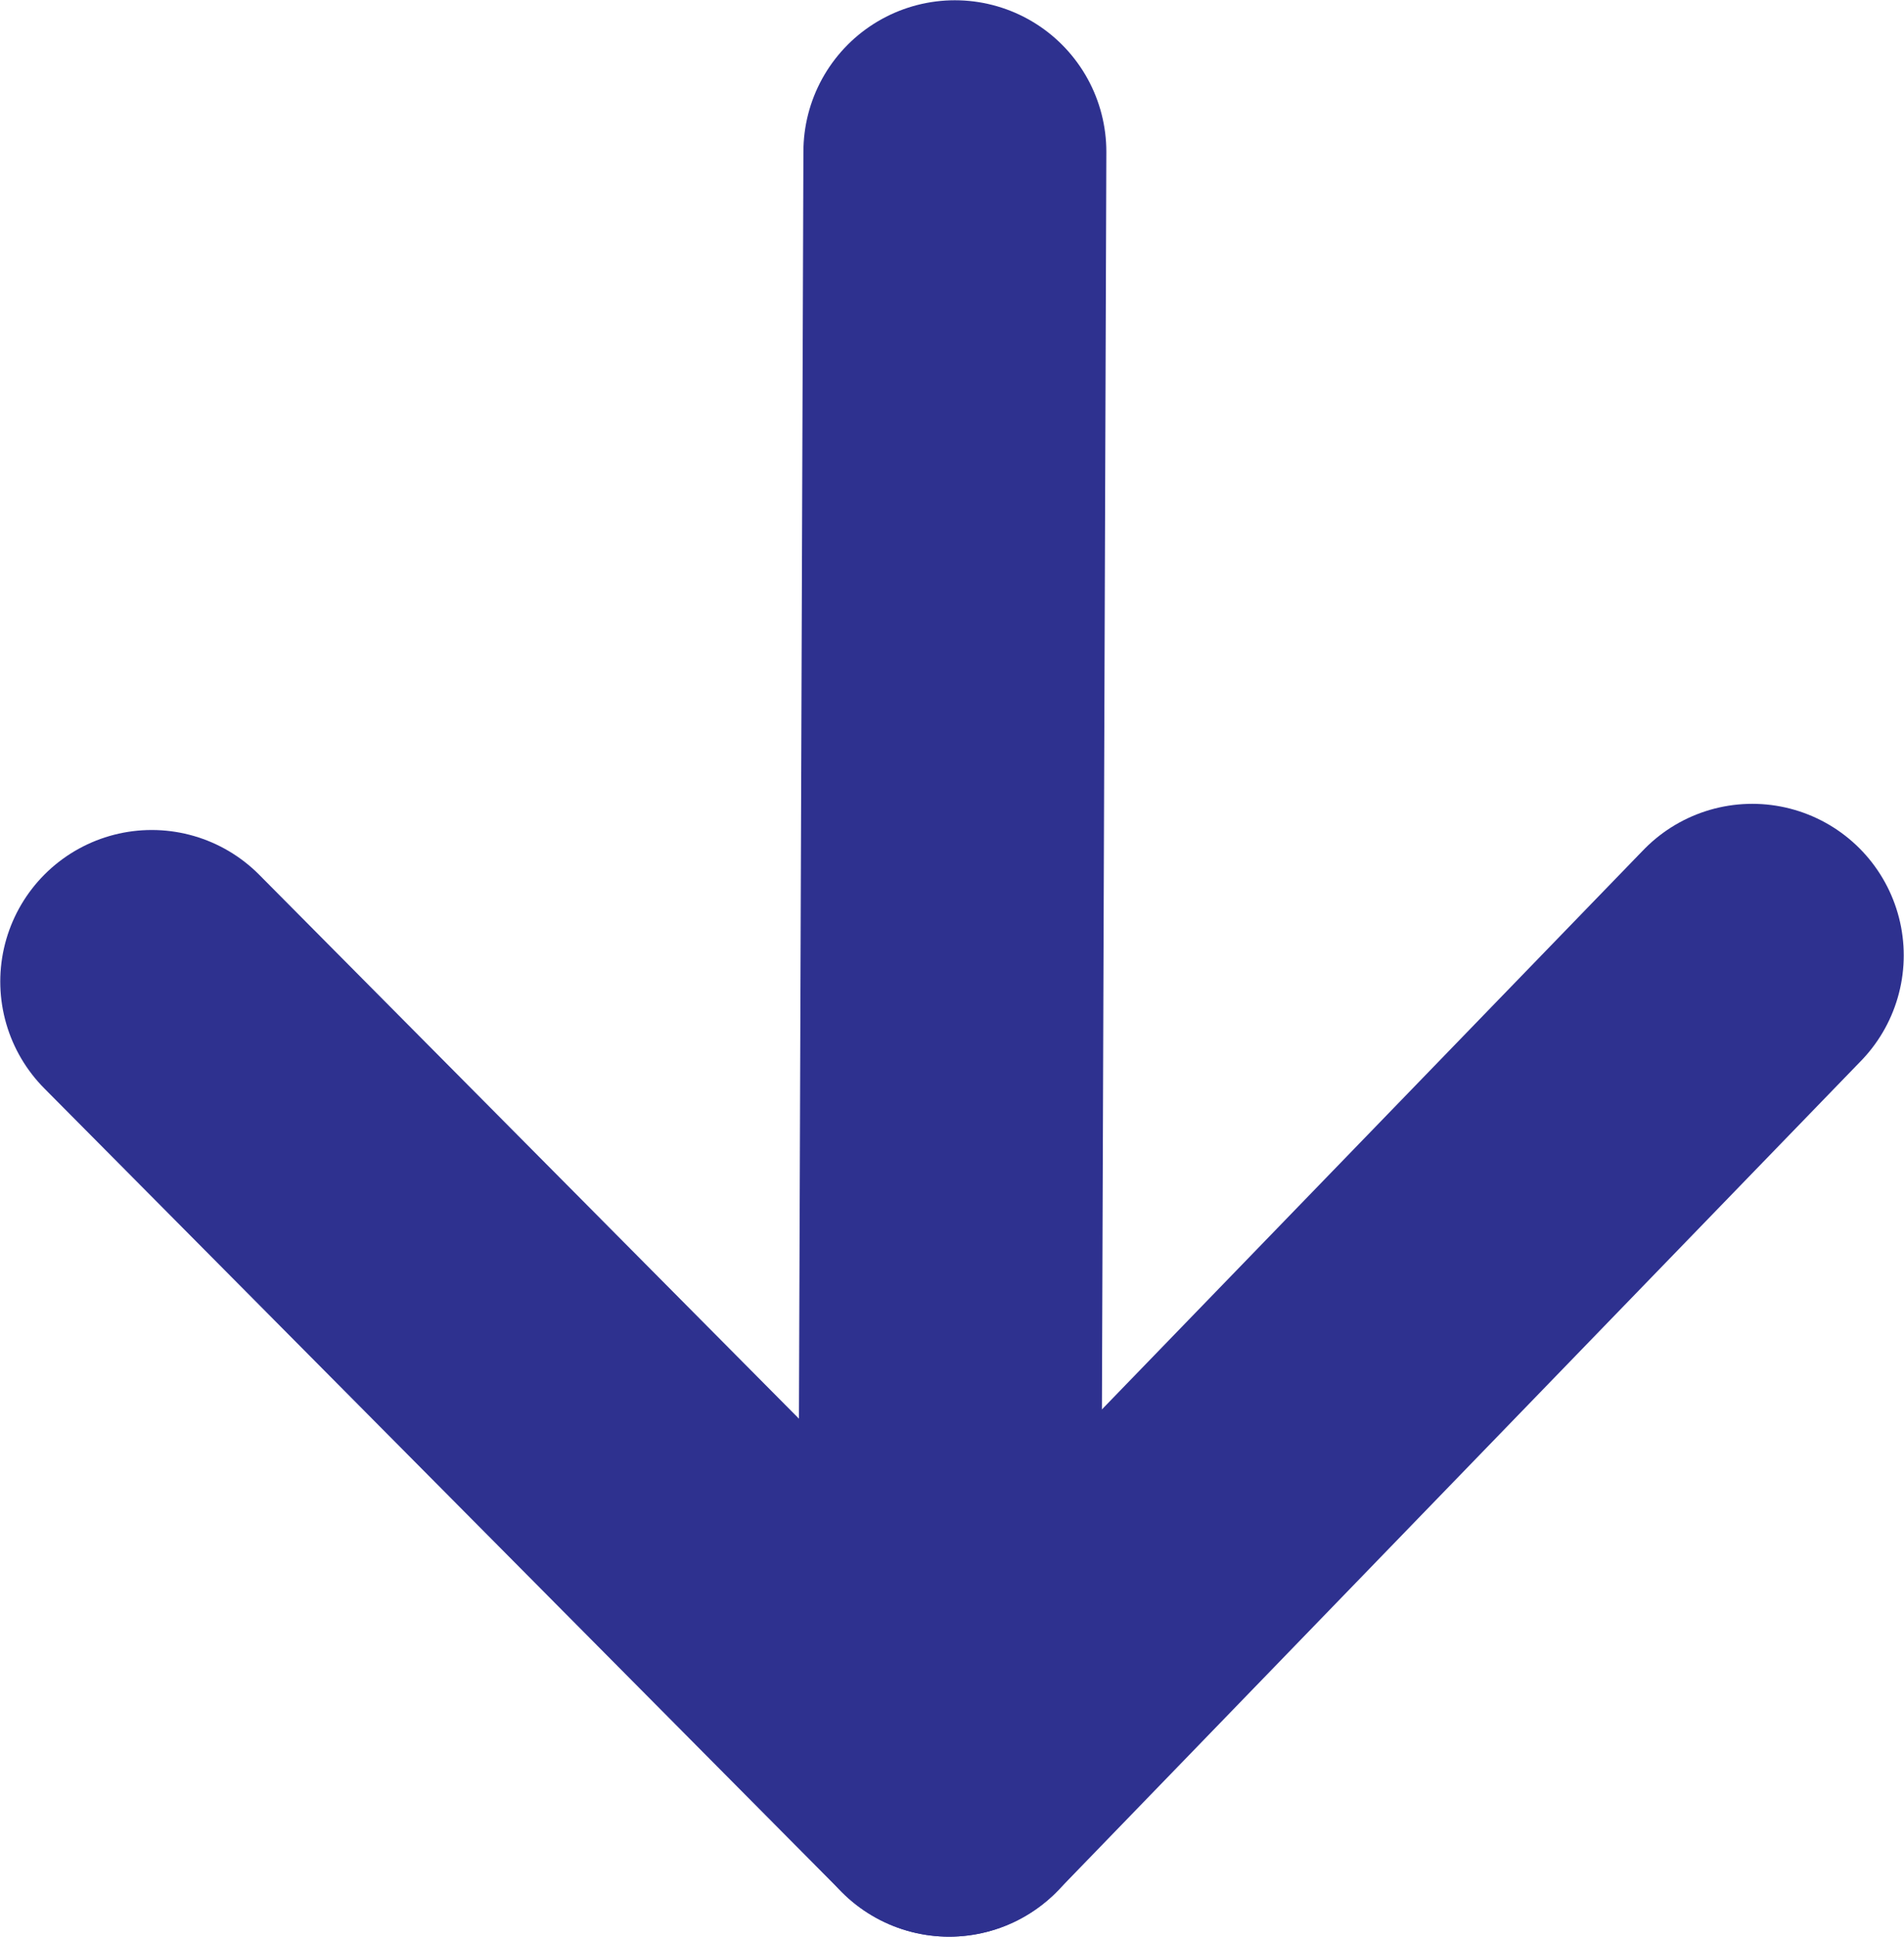
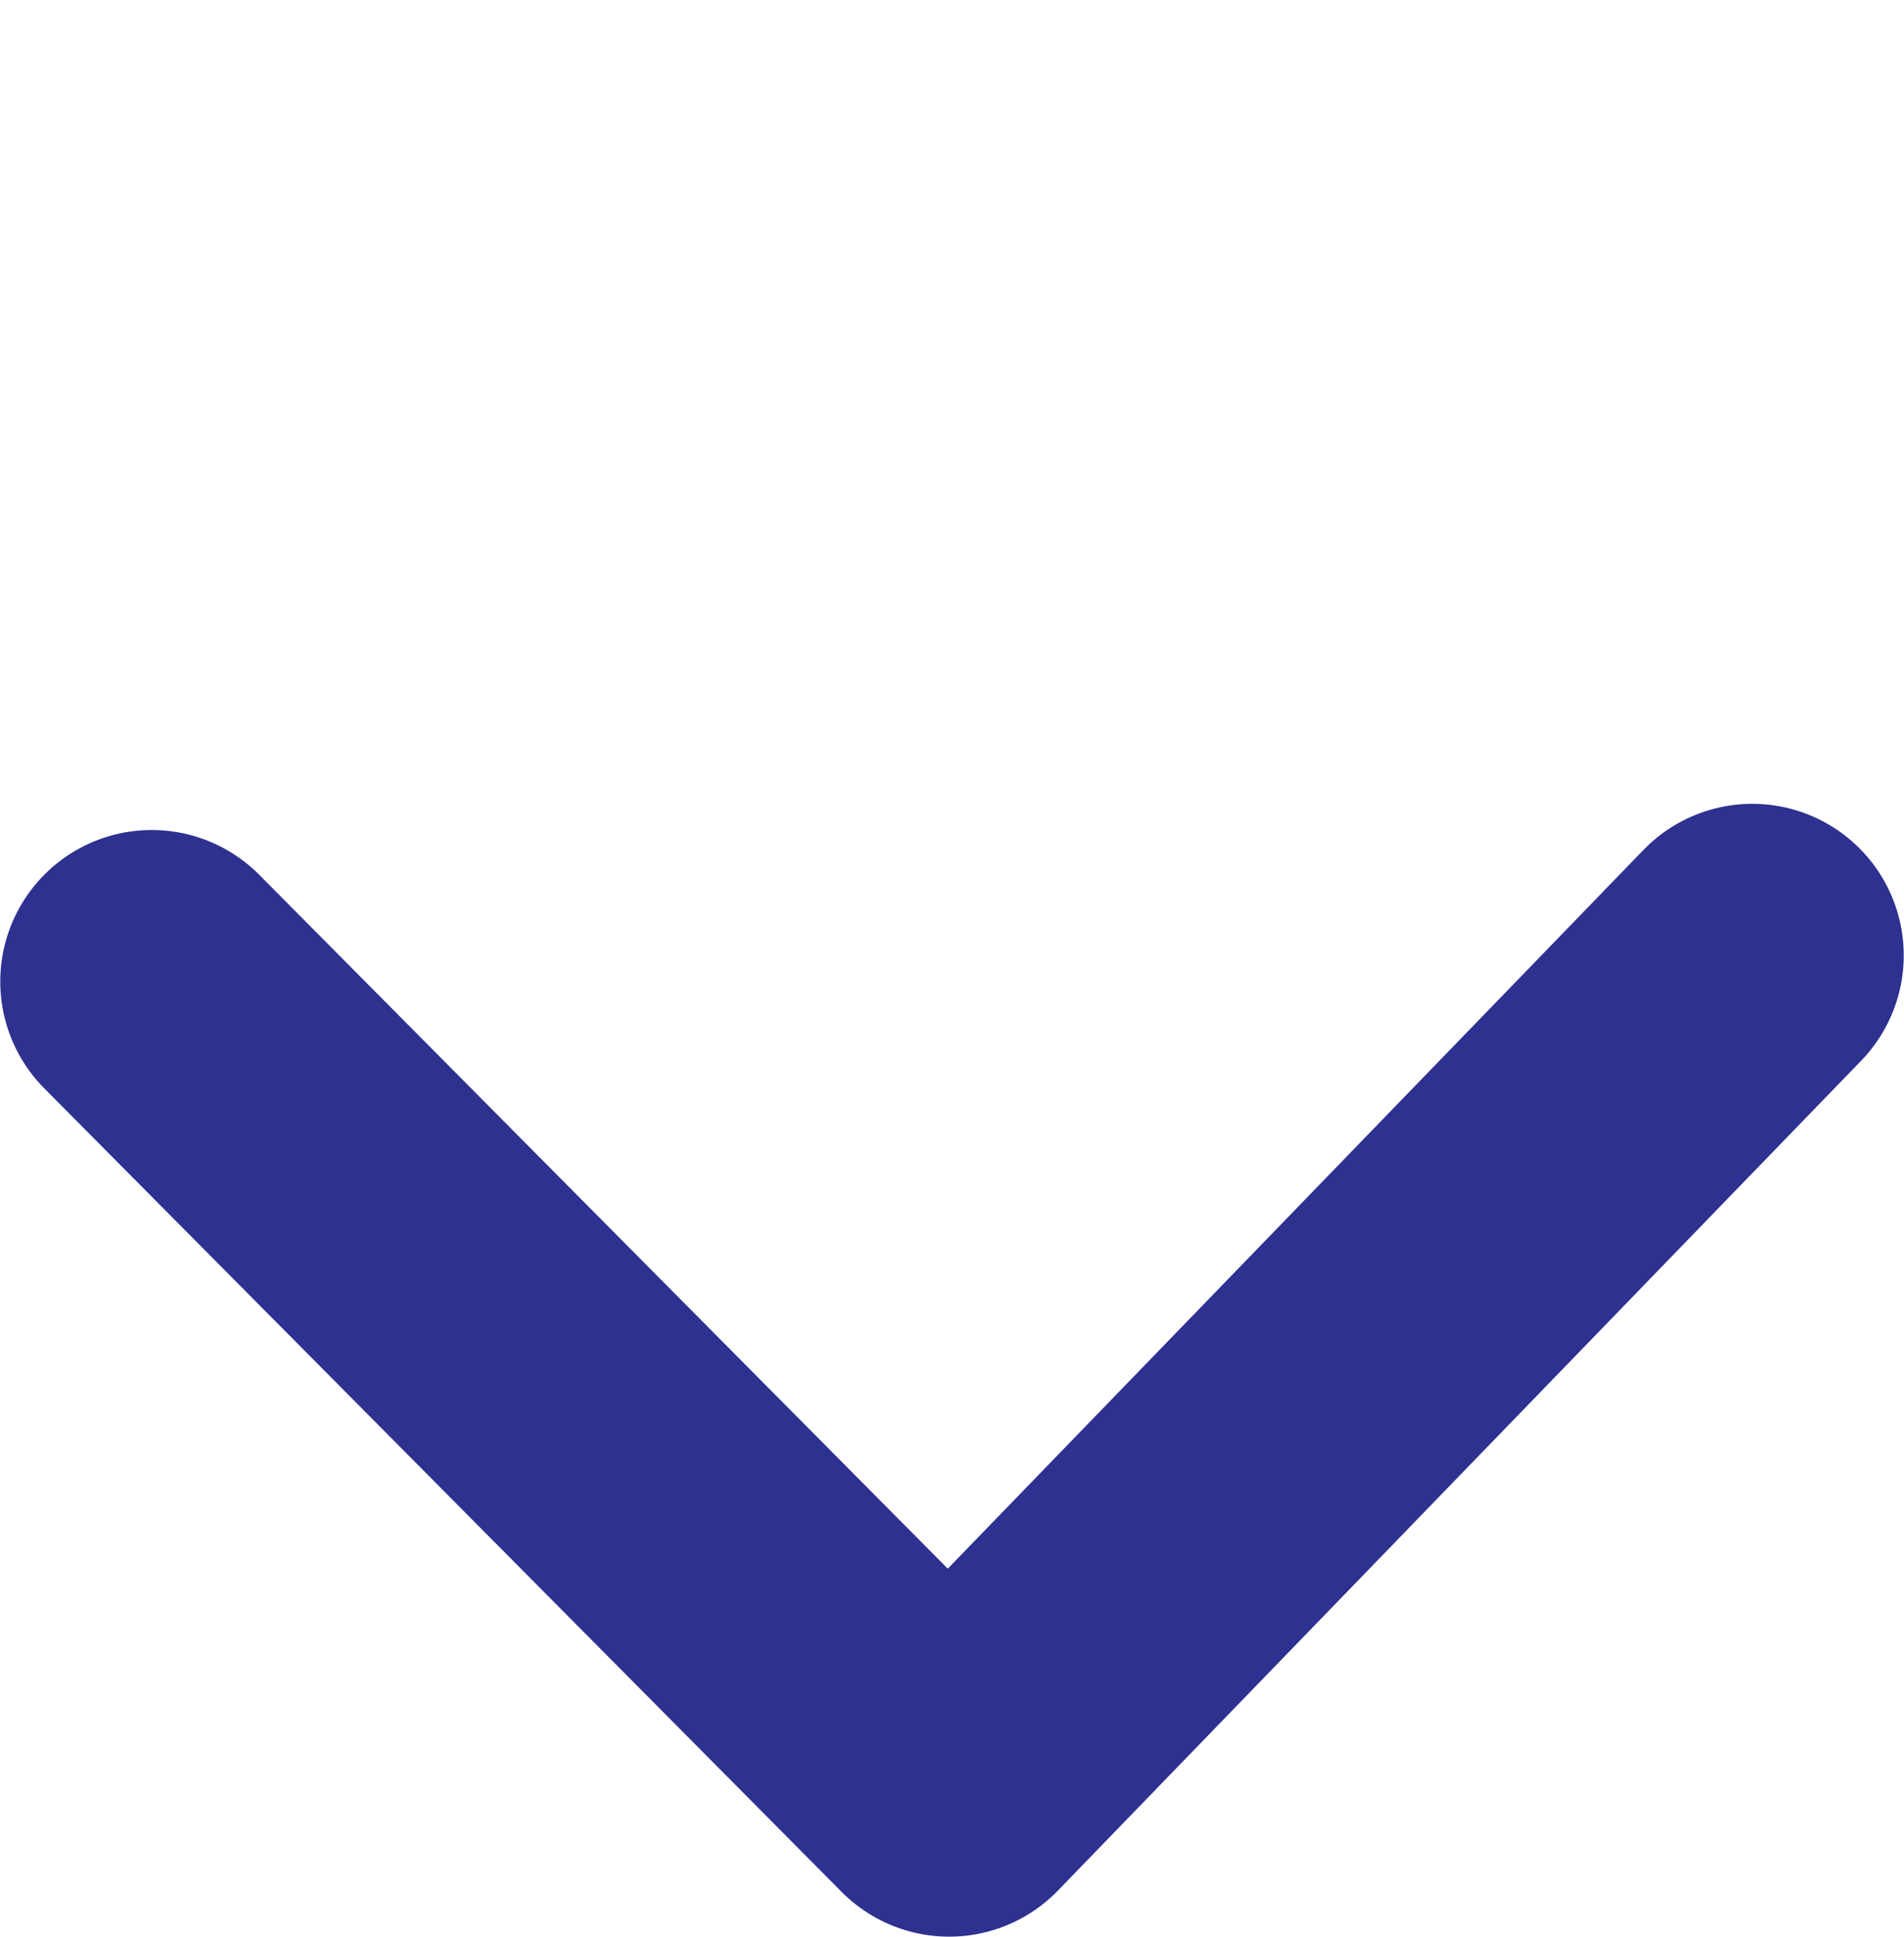
<svg xmlns="http://www.w3.org/2000/svg" id="uuid-24118283-5580-4005-b0dc-31fa3840703d" viewBox="0 0 36.39 37">
  <defs>
    <style>.uuid-9b6e25bd-0e2d-43a9-88fd-9c8e16330bb9{fill:none;stroke:#2e318f;stroke-linecap:round;stroke-linejoin:round;stroke-width:5.79px;}</style>
  </defs>
  <polyline class="uuid-9b6e25bd-0e2d-43a9-88fd-9c8e16330bb9" points="33.49 18.25 18.14 34.1 2.9 18.75" />
-   <line class="uuid-9b6e25bd-0e2d-43a9-88fd-9c8e16330bb9" x1="18.25" y1="2.9" x2="18.14" y2="34.1" />
</svg>